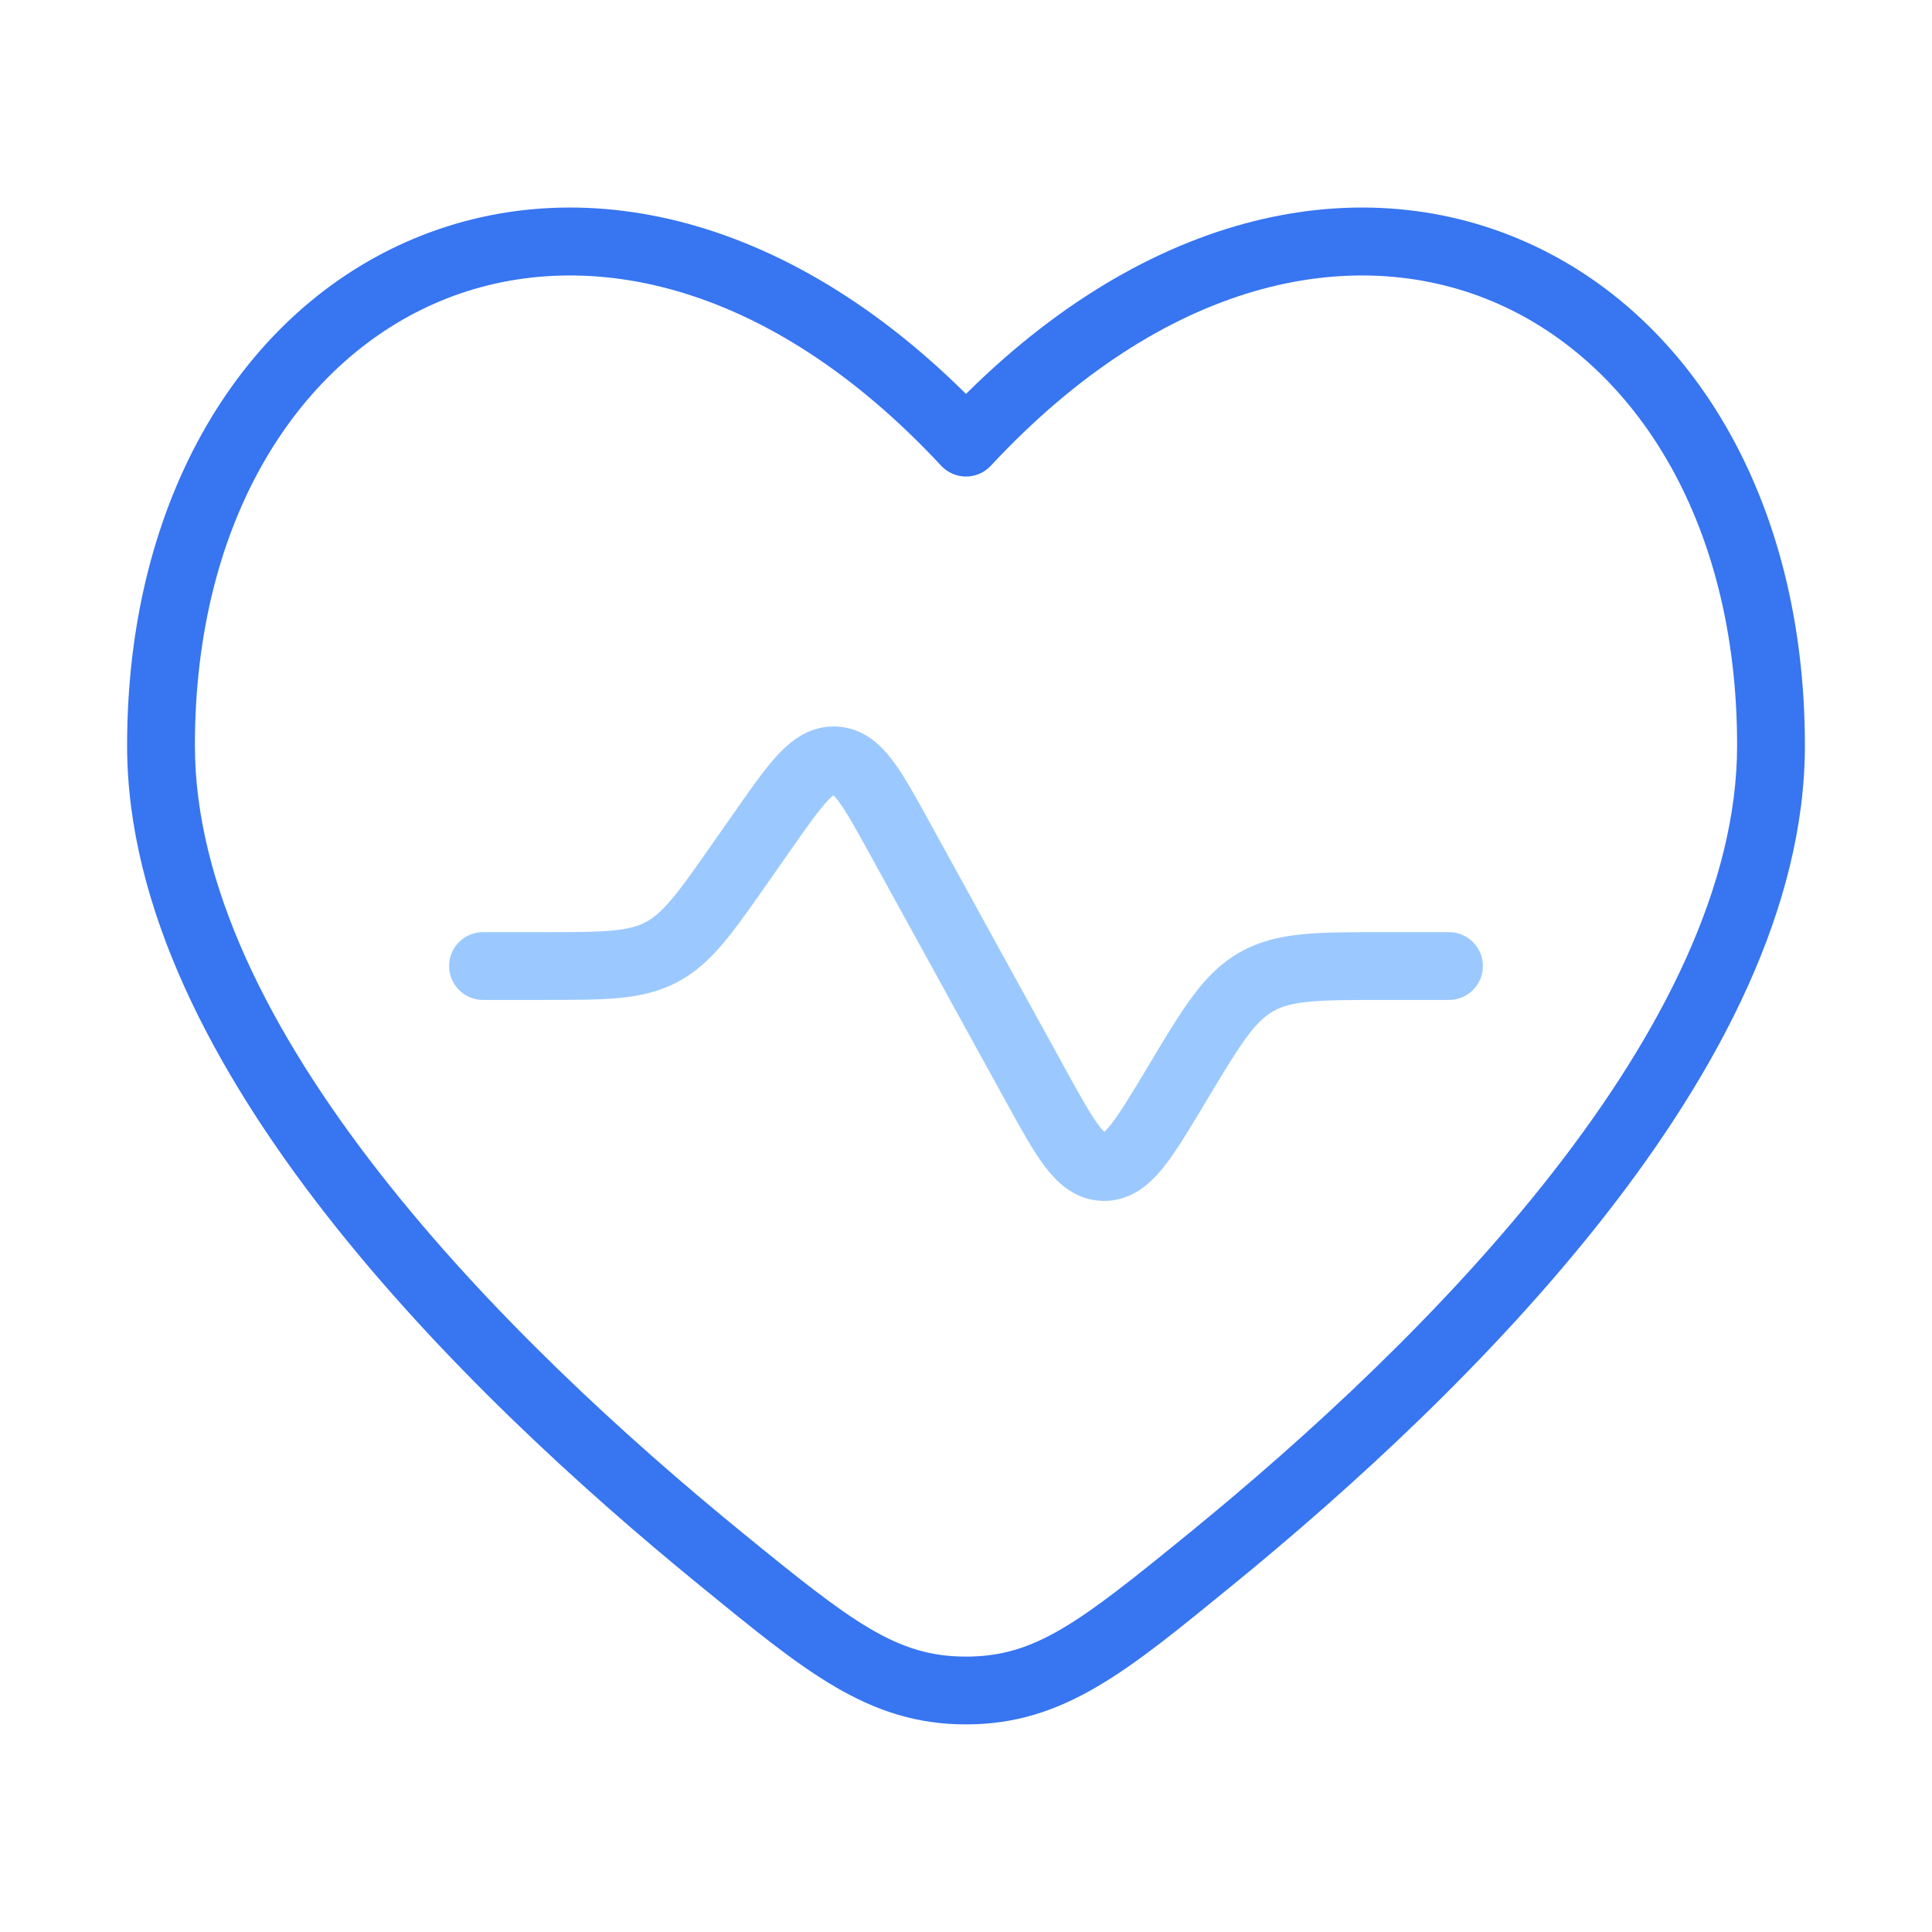
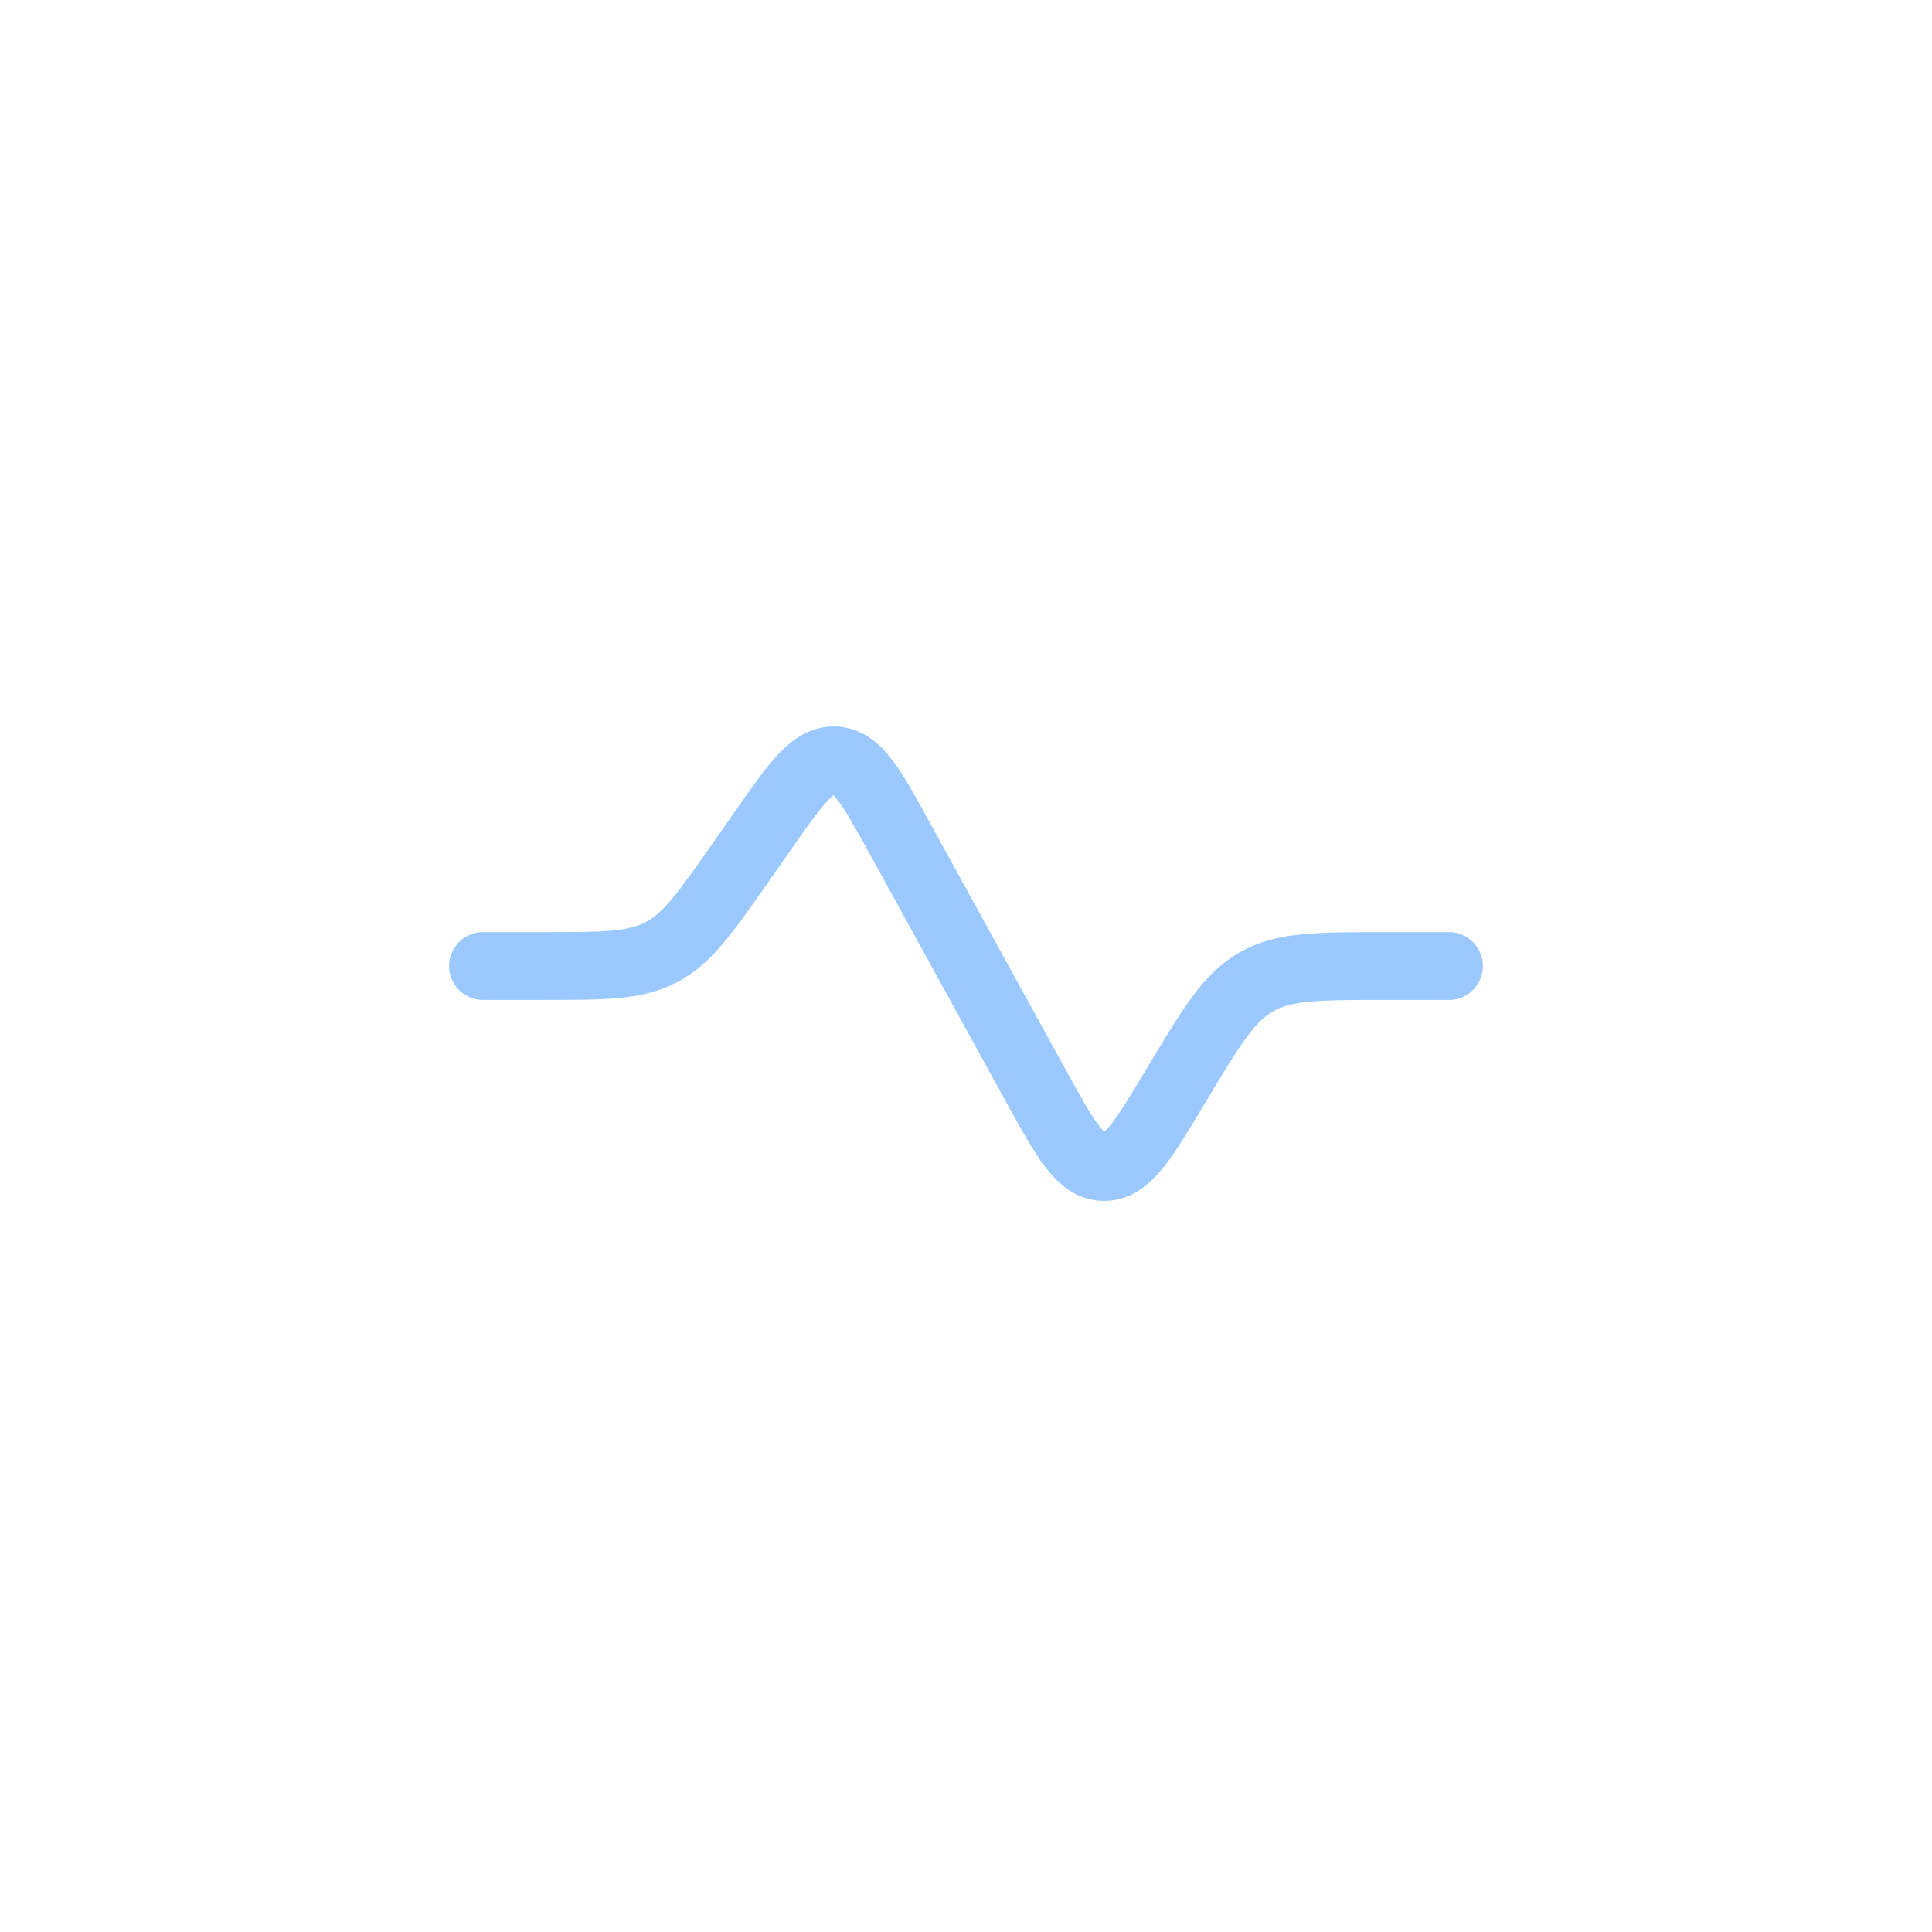
<svg xmlns="http://www.w3.org/2000/svg" width="114" height="114" viewBox="0 0 114 114" fill="none">
  <path d="M85.5 57.002H81.693C77.752 57.002 75.782 57.002 74.149 57.926C72.515 58.851 71.501 60.541 69.474 63.92L69.327 64.165C67.438 67.313 66.494 68.887 65.12 68.861C63.746 68.835 62.861 67.227 61.092 64.01L53.077 49.438C51.428 46.439 50.603 44.939 49.286 44.868C47.968 44.797 46.987 46.199 45.024 49.003L43.68 50.923C41.595 53.902 40.552 55.391 39.006 56.196C37.459 57.002 35.641 57.002 32.006 57.002H28.5" stroke="#9BC9FF" stroke-width="4" stroke-linecap="round" />
-   <path d="M42.568 92.011L43.832 90.461L43.832 90.461L42.568 92.011ZM57 26.119L55.536 27.482C55.914 27.888 56.445 28.119 57 28.119C57.555 28.119 58.086 27.888 58.464 27.482L57 26.119ZM71.432 92.011L72.696 93.561L72.696 93.561L71.432 92.011ZM43.832 90.461C36.901 84.809 28.761 77.361 22.37 69.17C15.941 60.931 11.5 52.215 11.5 43.987H7.5C7.5 53.559 12.605 63.157 19.216 71.631C25.866 80.153 34.26 87.816 41.304 93.561L43.832 90.461ZM11.5 43.987C11.5 30.55 17.719 21.203 26.003 17.756C34.232 14.333 45.254 16.431 55.536 27.482L58.464 24.757C47.372 12.836 34.644 9.829 24.466 14.063C14.344 18.275 7.5 29.347 7.5 43.987H11.5ZM72.696 93.561C79.74 87.816 88.134 80.153 94.784 71.631C101.395 63.157 106.5 53.559 106.5 43.987H102.5C102.5 52.215 98.059 60.931 91.63 69.17C85.239 77.361 77.099 84.809 70.168 90.461L72.696 93.561ZM106.5 43.987C106.5 29.346 99.656 18.274 89.534 14.063C79.356 9.829 66.628 12.836 55.536 24.757L58.464 27.482C68.746 16.431 79.768 14.333 87.997 17.756C96.281 21.202 102.5 30.55 102.5 43.987H106.5ZM41.304 93.561C47.468 98.588 51.209 101.75 57 101.75L57 97.75C52.909 97.75 50.322 95.753 43.832 90.461L41.304 93.561ZM70.168 90.461C63.678 95.753 61.091 97.75 57 97.75L57 101.75C62.791 101.75 66.532 98.588 72.696 93.561L70.168 90.461Z" fill="#3775F1" />
</svg>